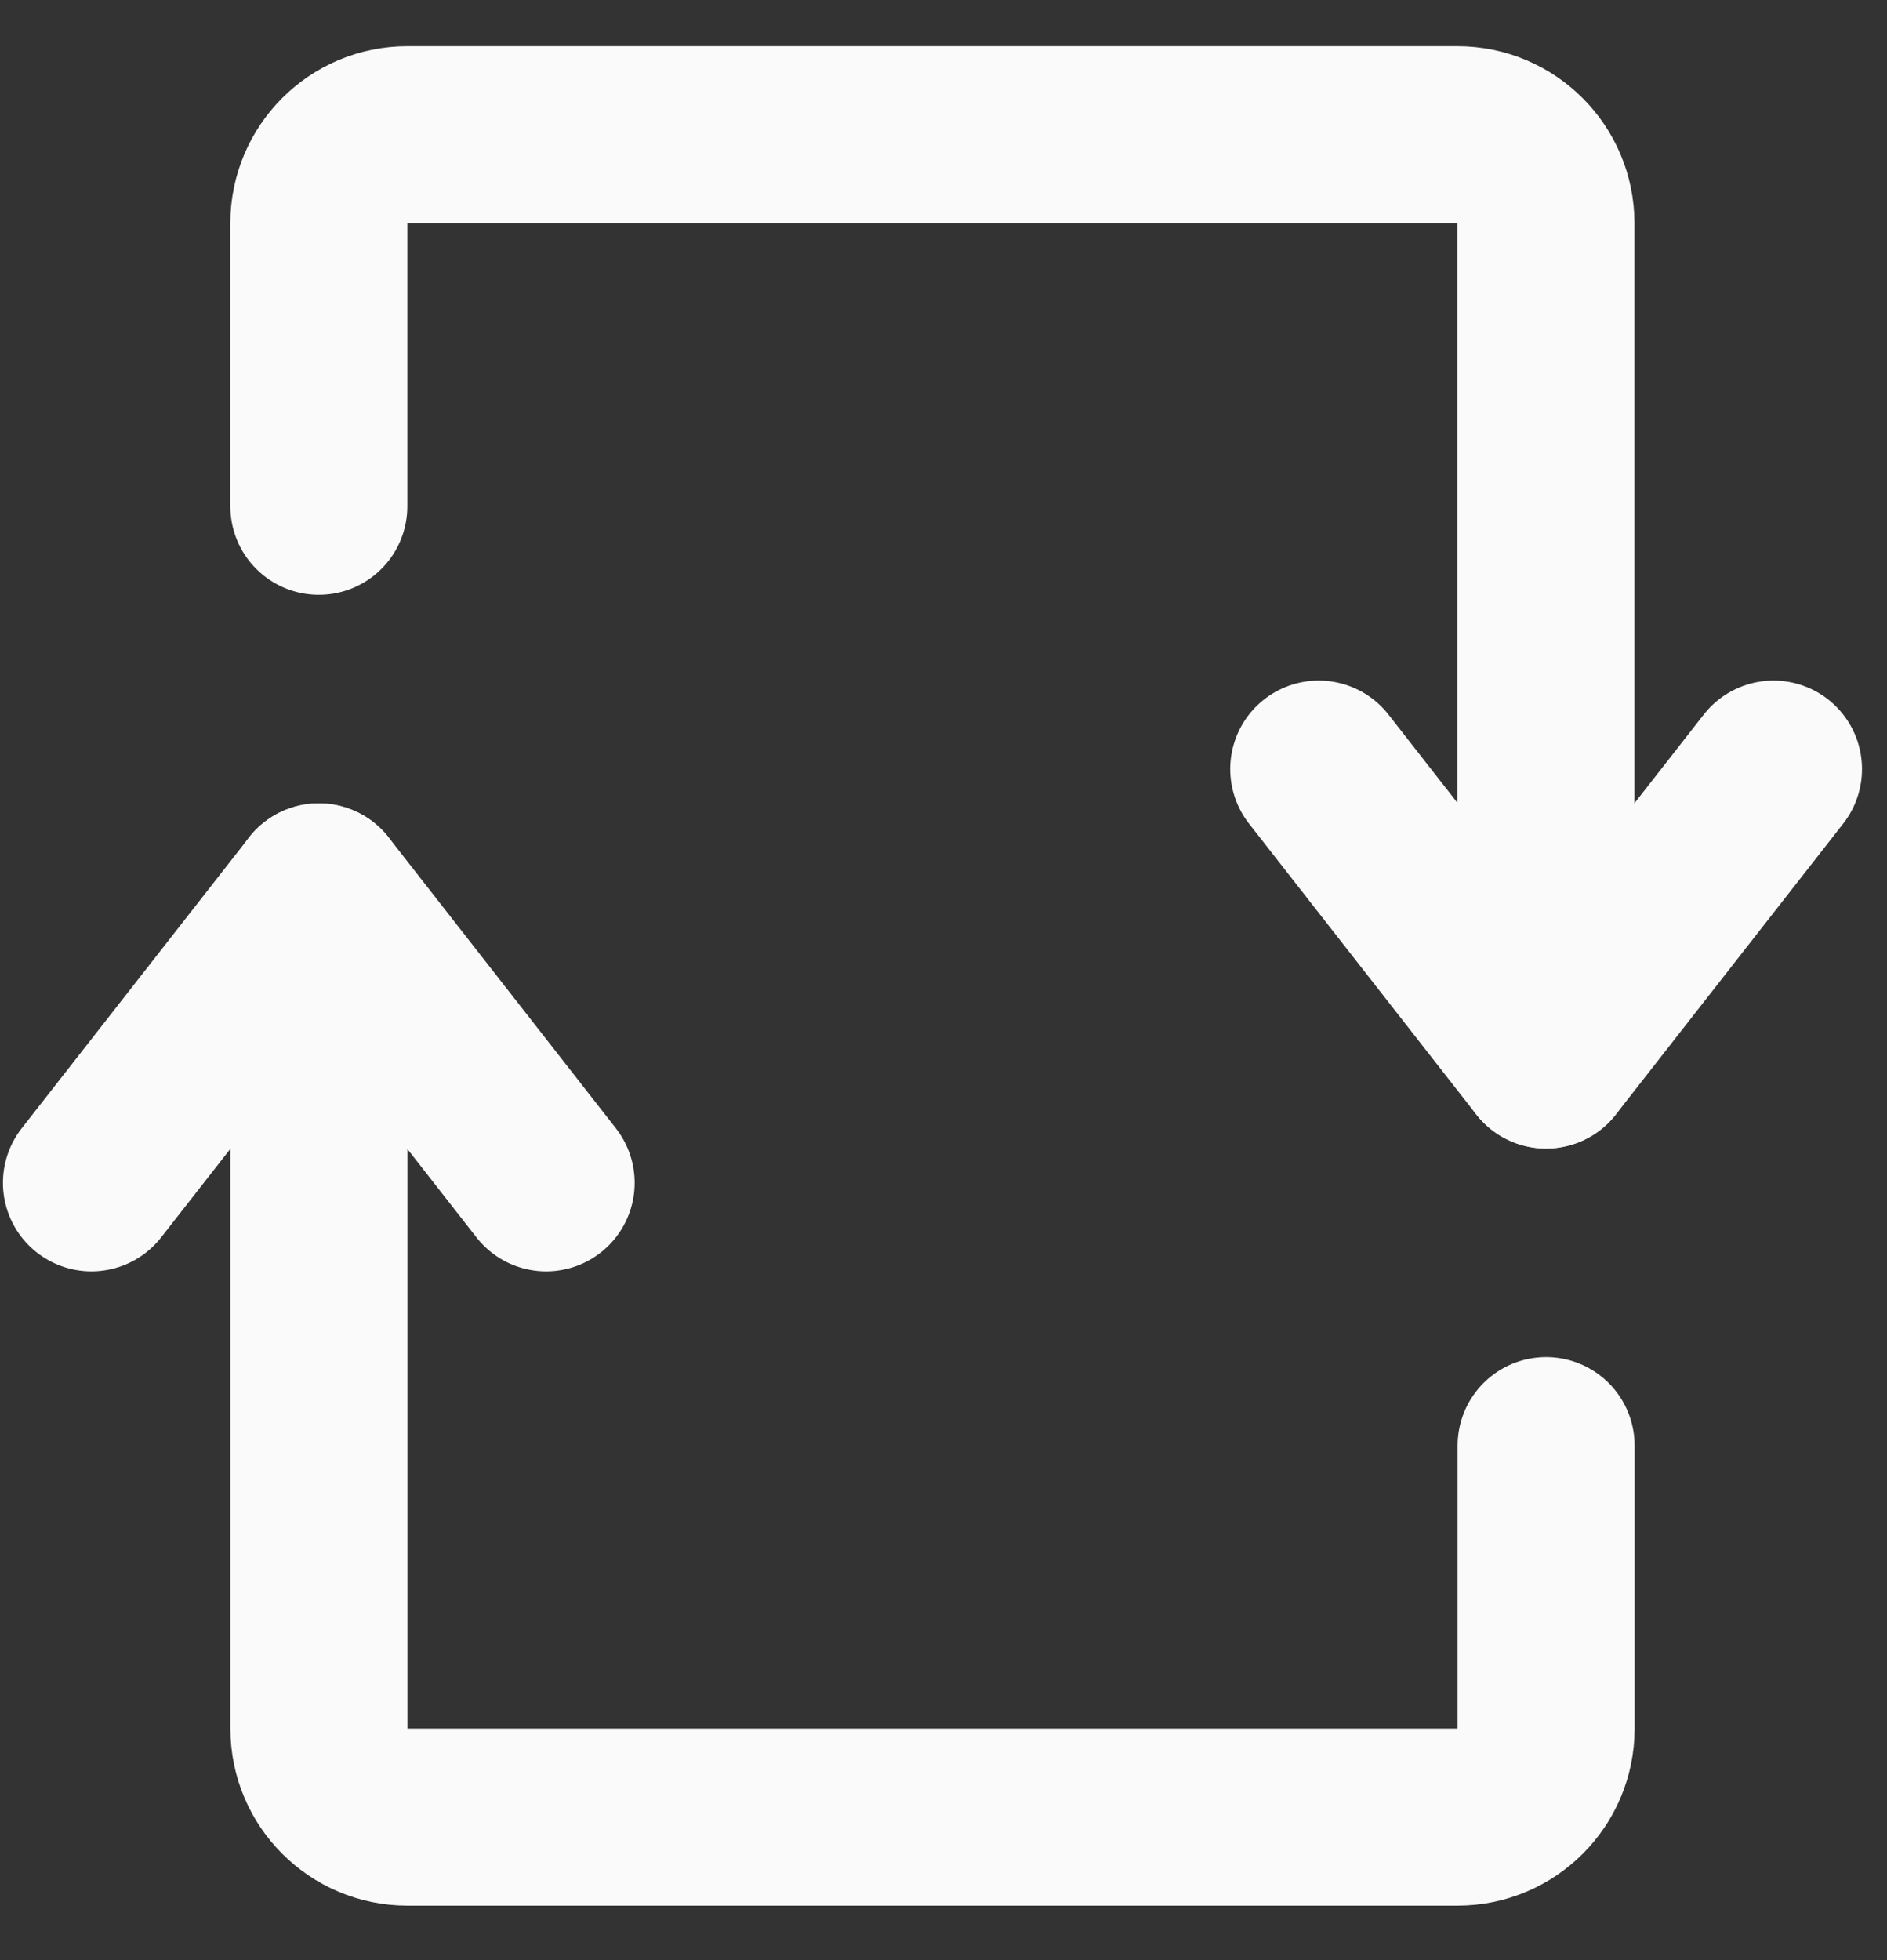
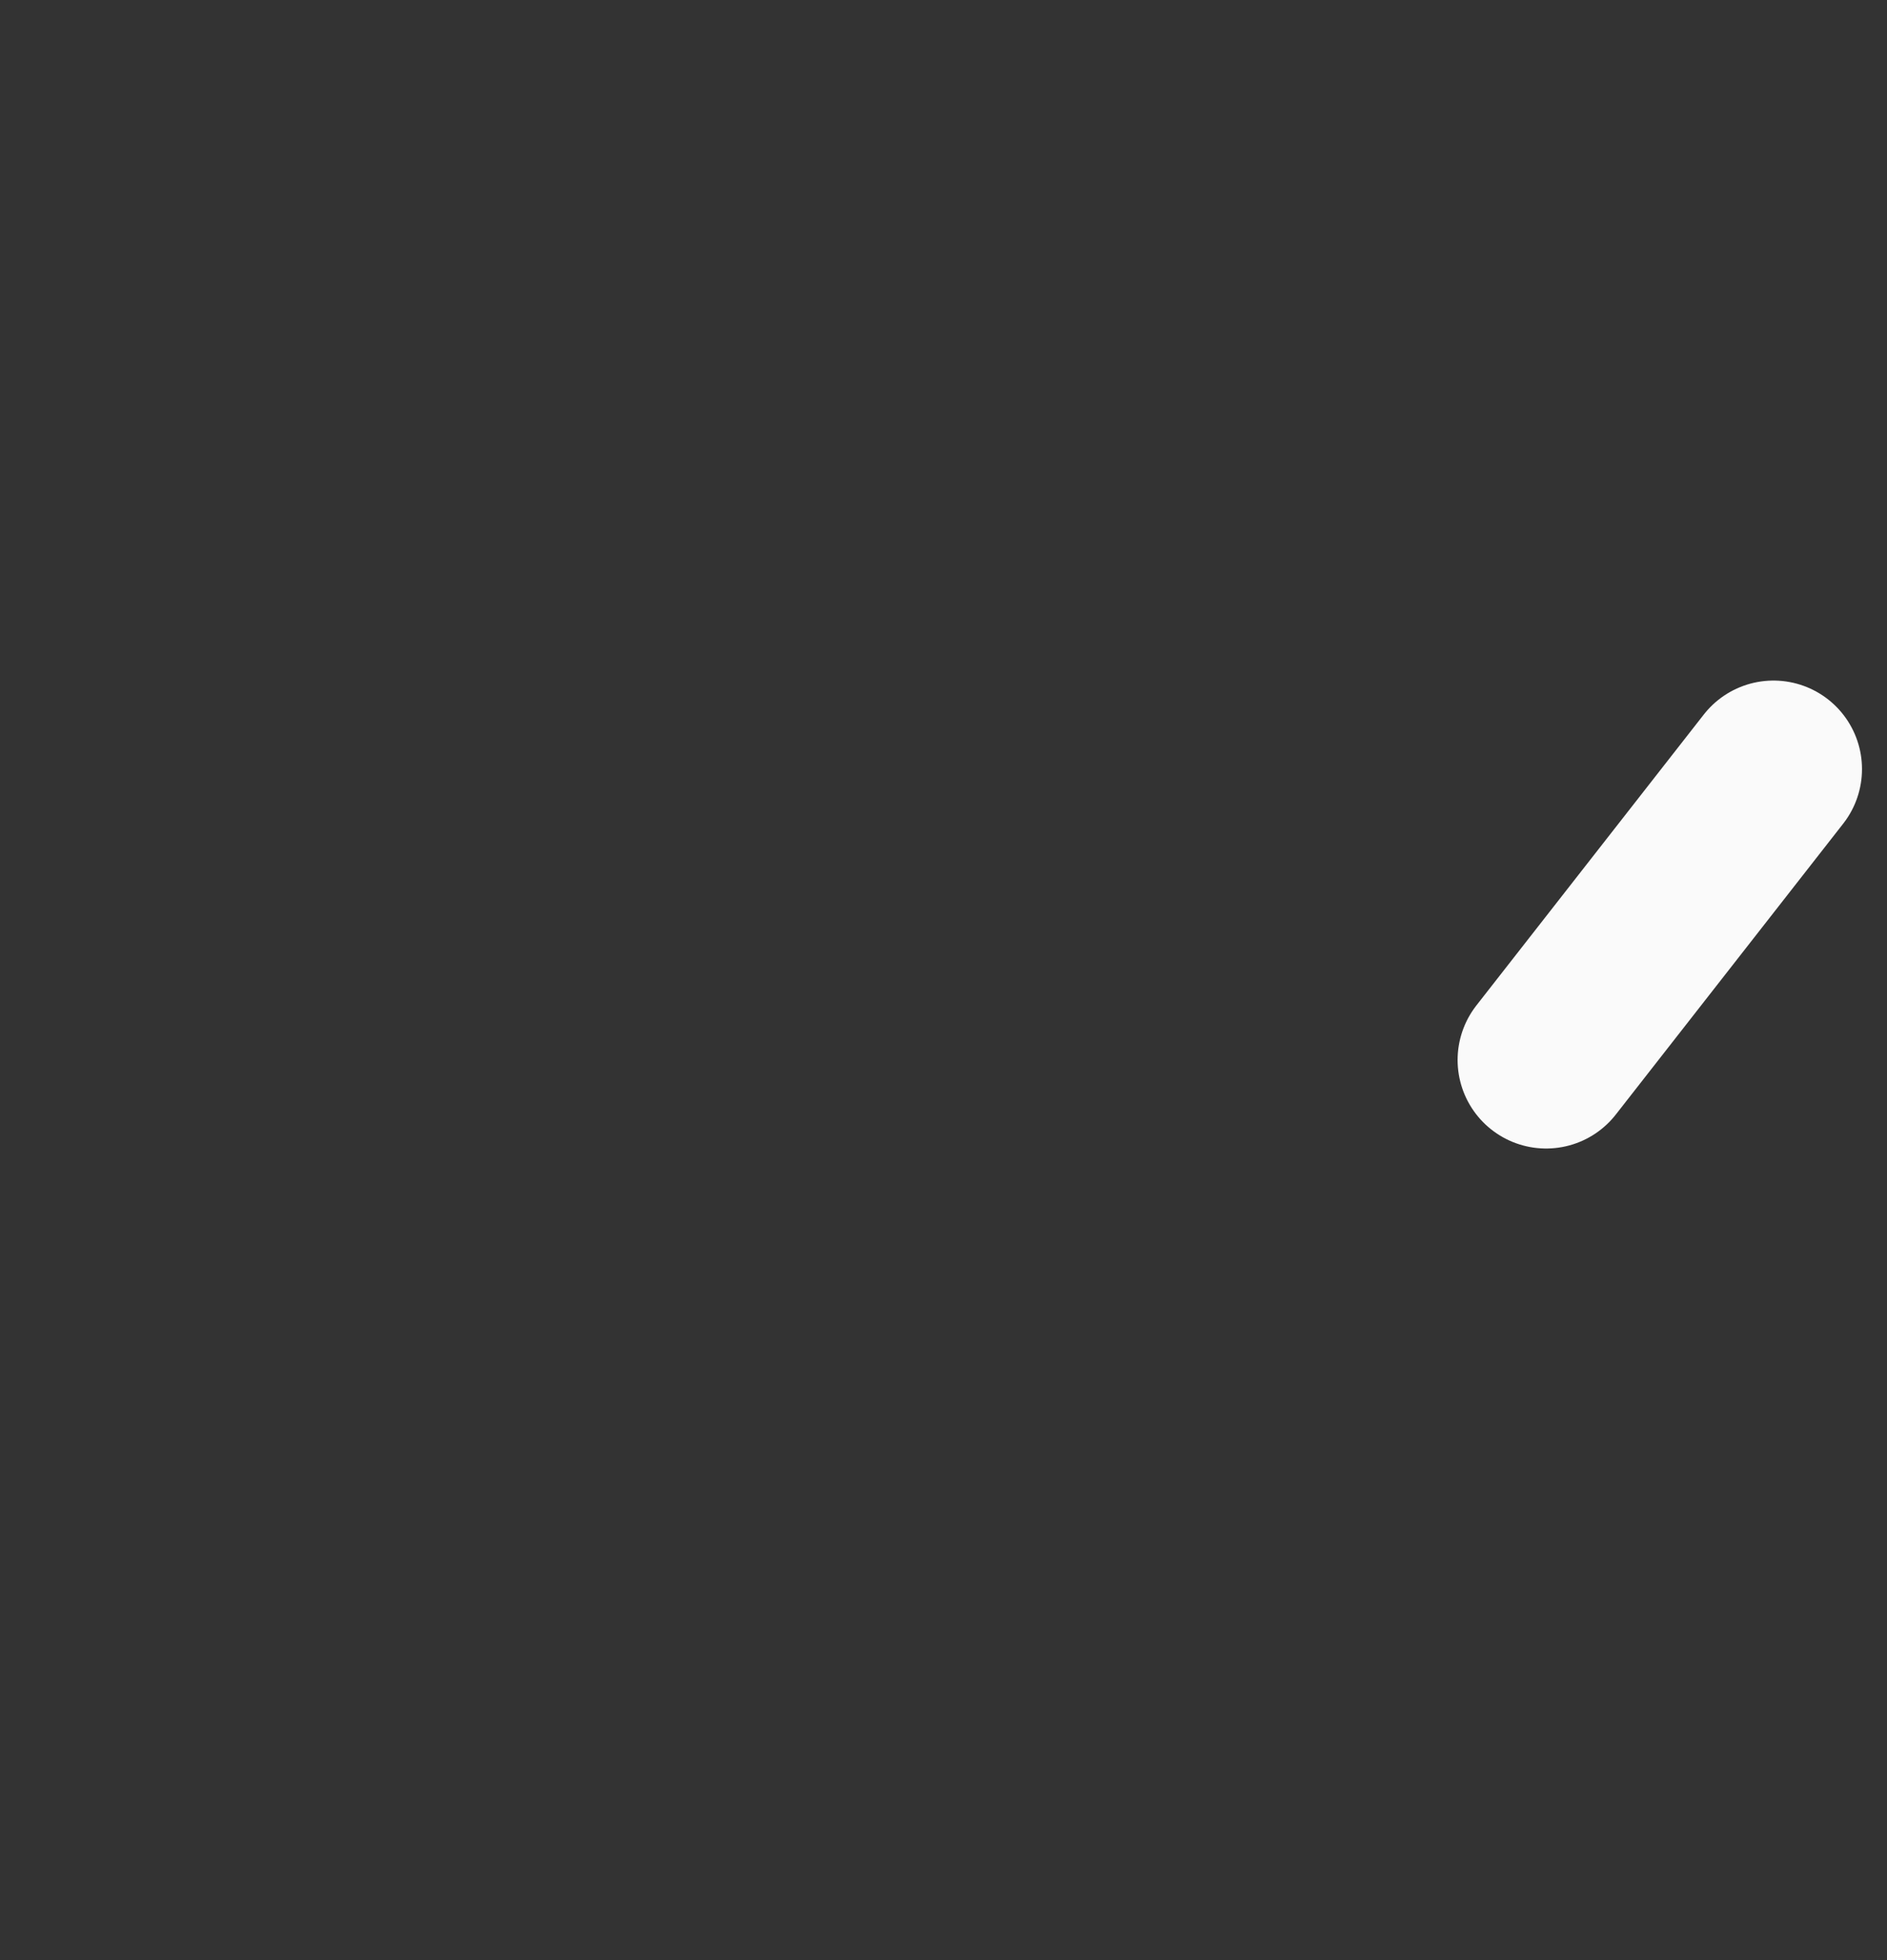
<svg xmlns="http://www.w3.org/2000/svg" width="26" height="27" viewBox="0 0 26 27" fill="none">
  <rect x="0" y="0" width="26" height="27" fill="#333333" stroke="none" />
-   <path d="M4.393 6.974V3.076C4.393 2.403 4.939 1.856 5.612 1.856H20.081C20.755 1.856 21.301 2.403 21.301 3.076V14.409" stroke="#FAFAFA" stroke-width="2.439" stroke-linecap="round" />
-   <path d="M21.302 14.601L18.17 10.594" stroke="#FAFAFA" stroke-width="2.439" stroke-linecap="round" />
  <path d="M21.303 14.601L24.436 10.594" stroke="#FAFAFA" stroke-width="2.439" stroke-linecap="round" />
-   <path d="M21.303 19.913L21.303 23.811C21.303 24.484 20.757 25.03 20.083 25.03L5.614 25.03C4.94 25.03 4.394 24.484 4.394 23.811L4.394 12.478" stroke="#FAFAFA" stroke-width="2.439" stroke-linecap="round" />
-   <path d="M4.393 12.285L7.525 16.293" stroke="#FAFAFA" stroke-width="2.439" stroke-linecap="round" />
-   <path d="M4.393 12.286L1.26 16.293" stroke="#FAFAFA" stroke-width="2.439" stroke-linecap="round" />
</svg>